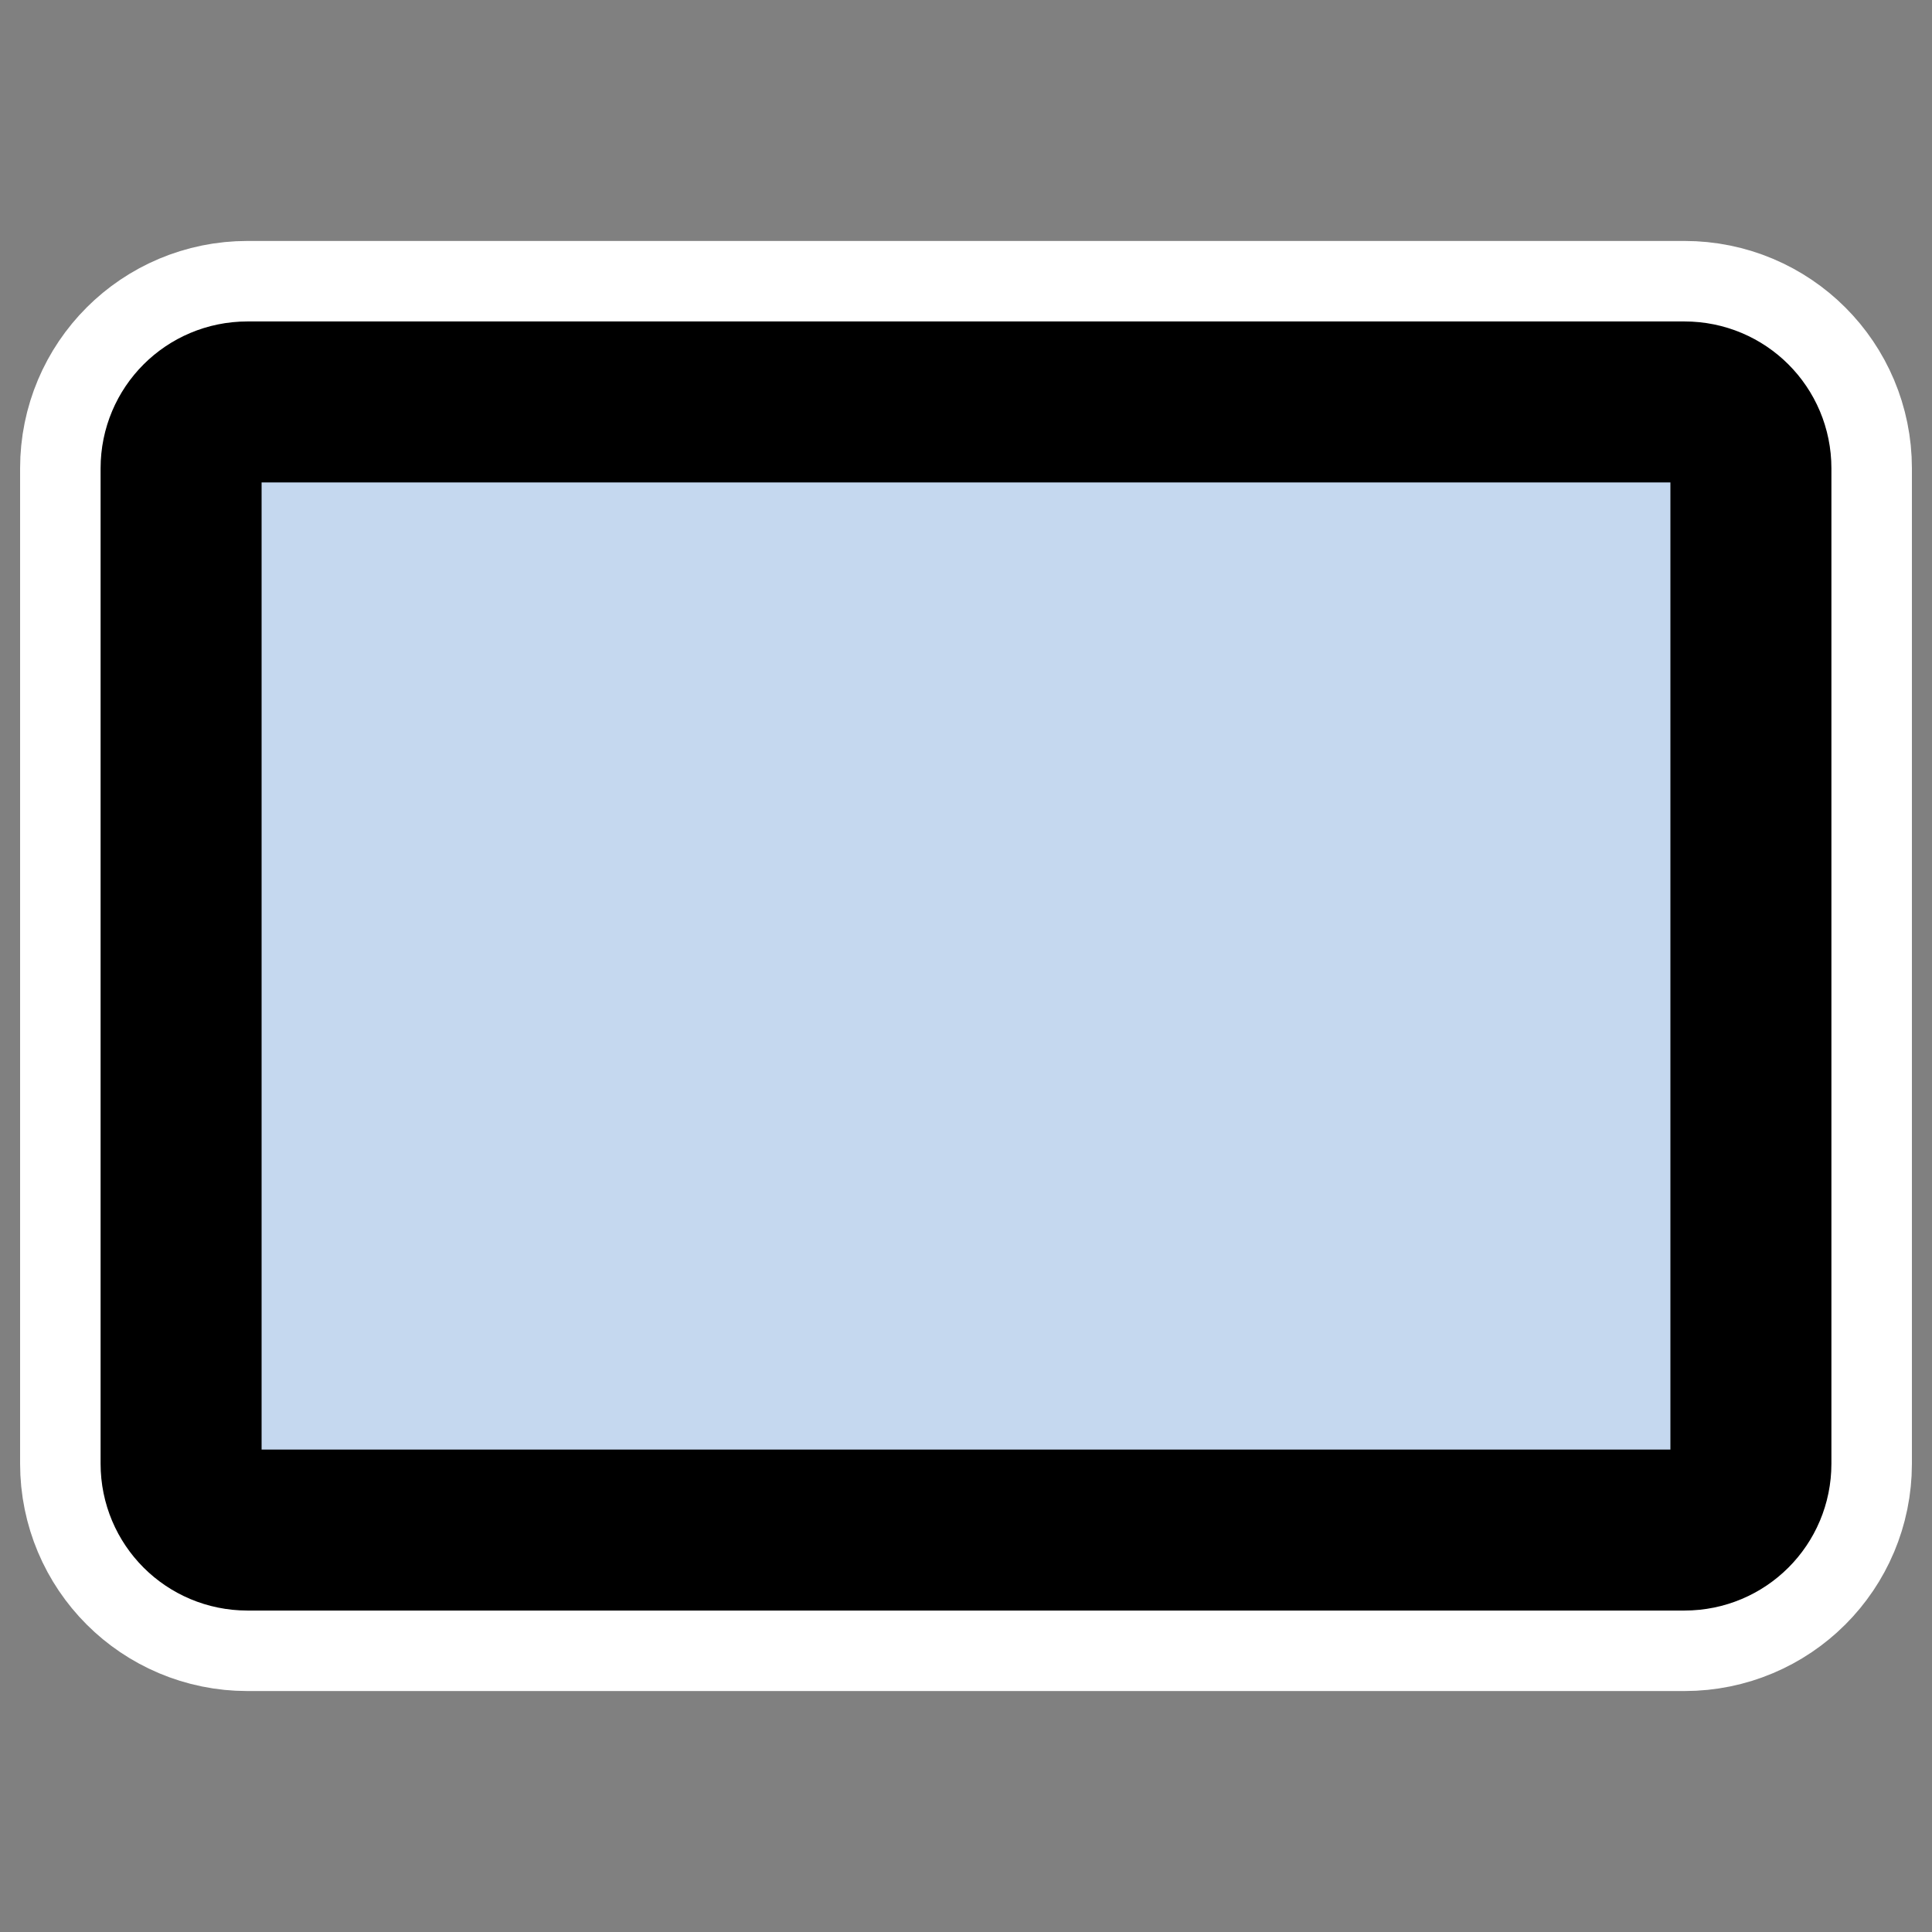
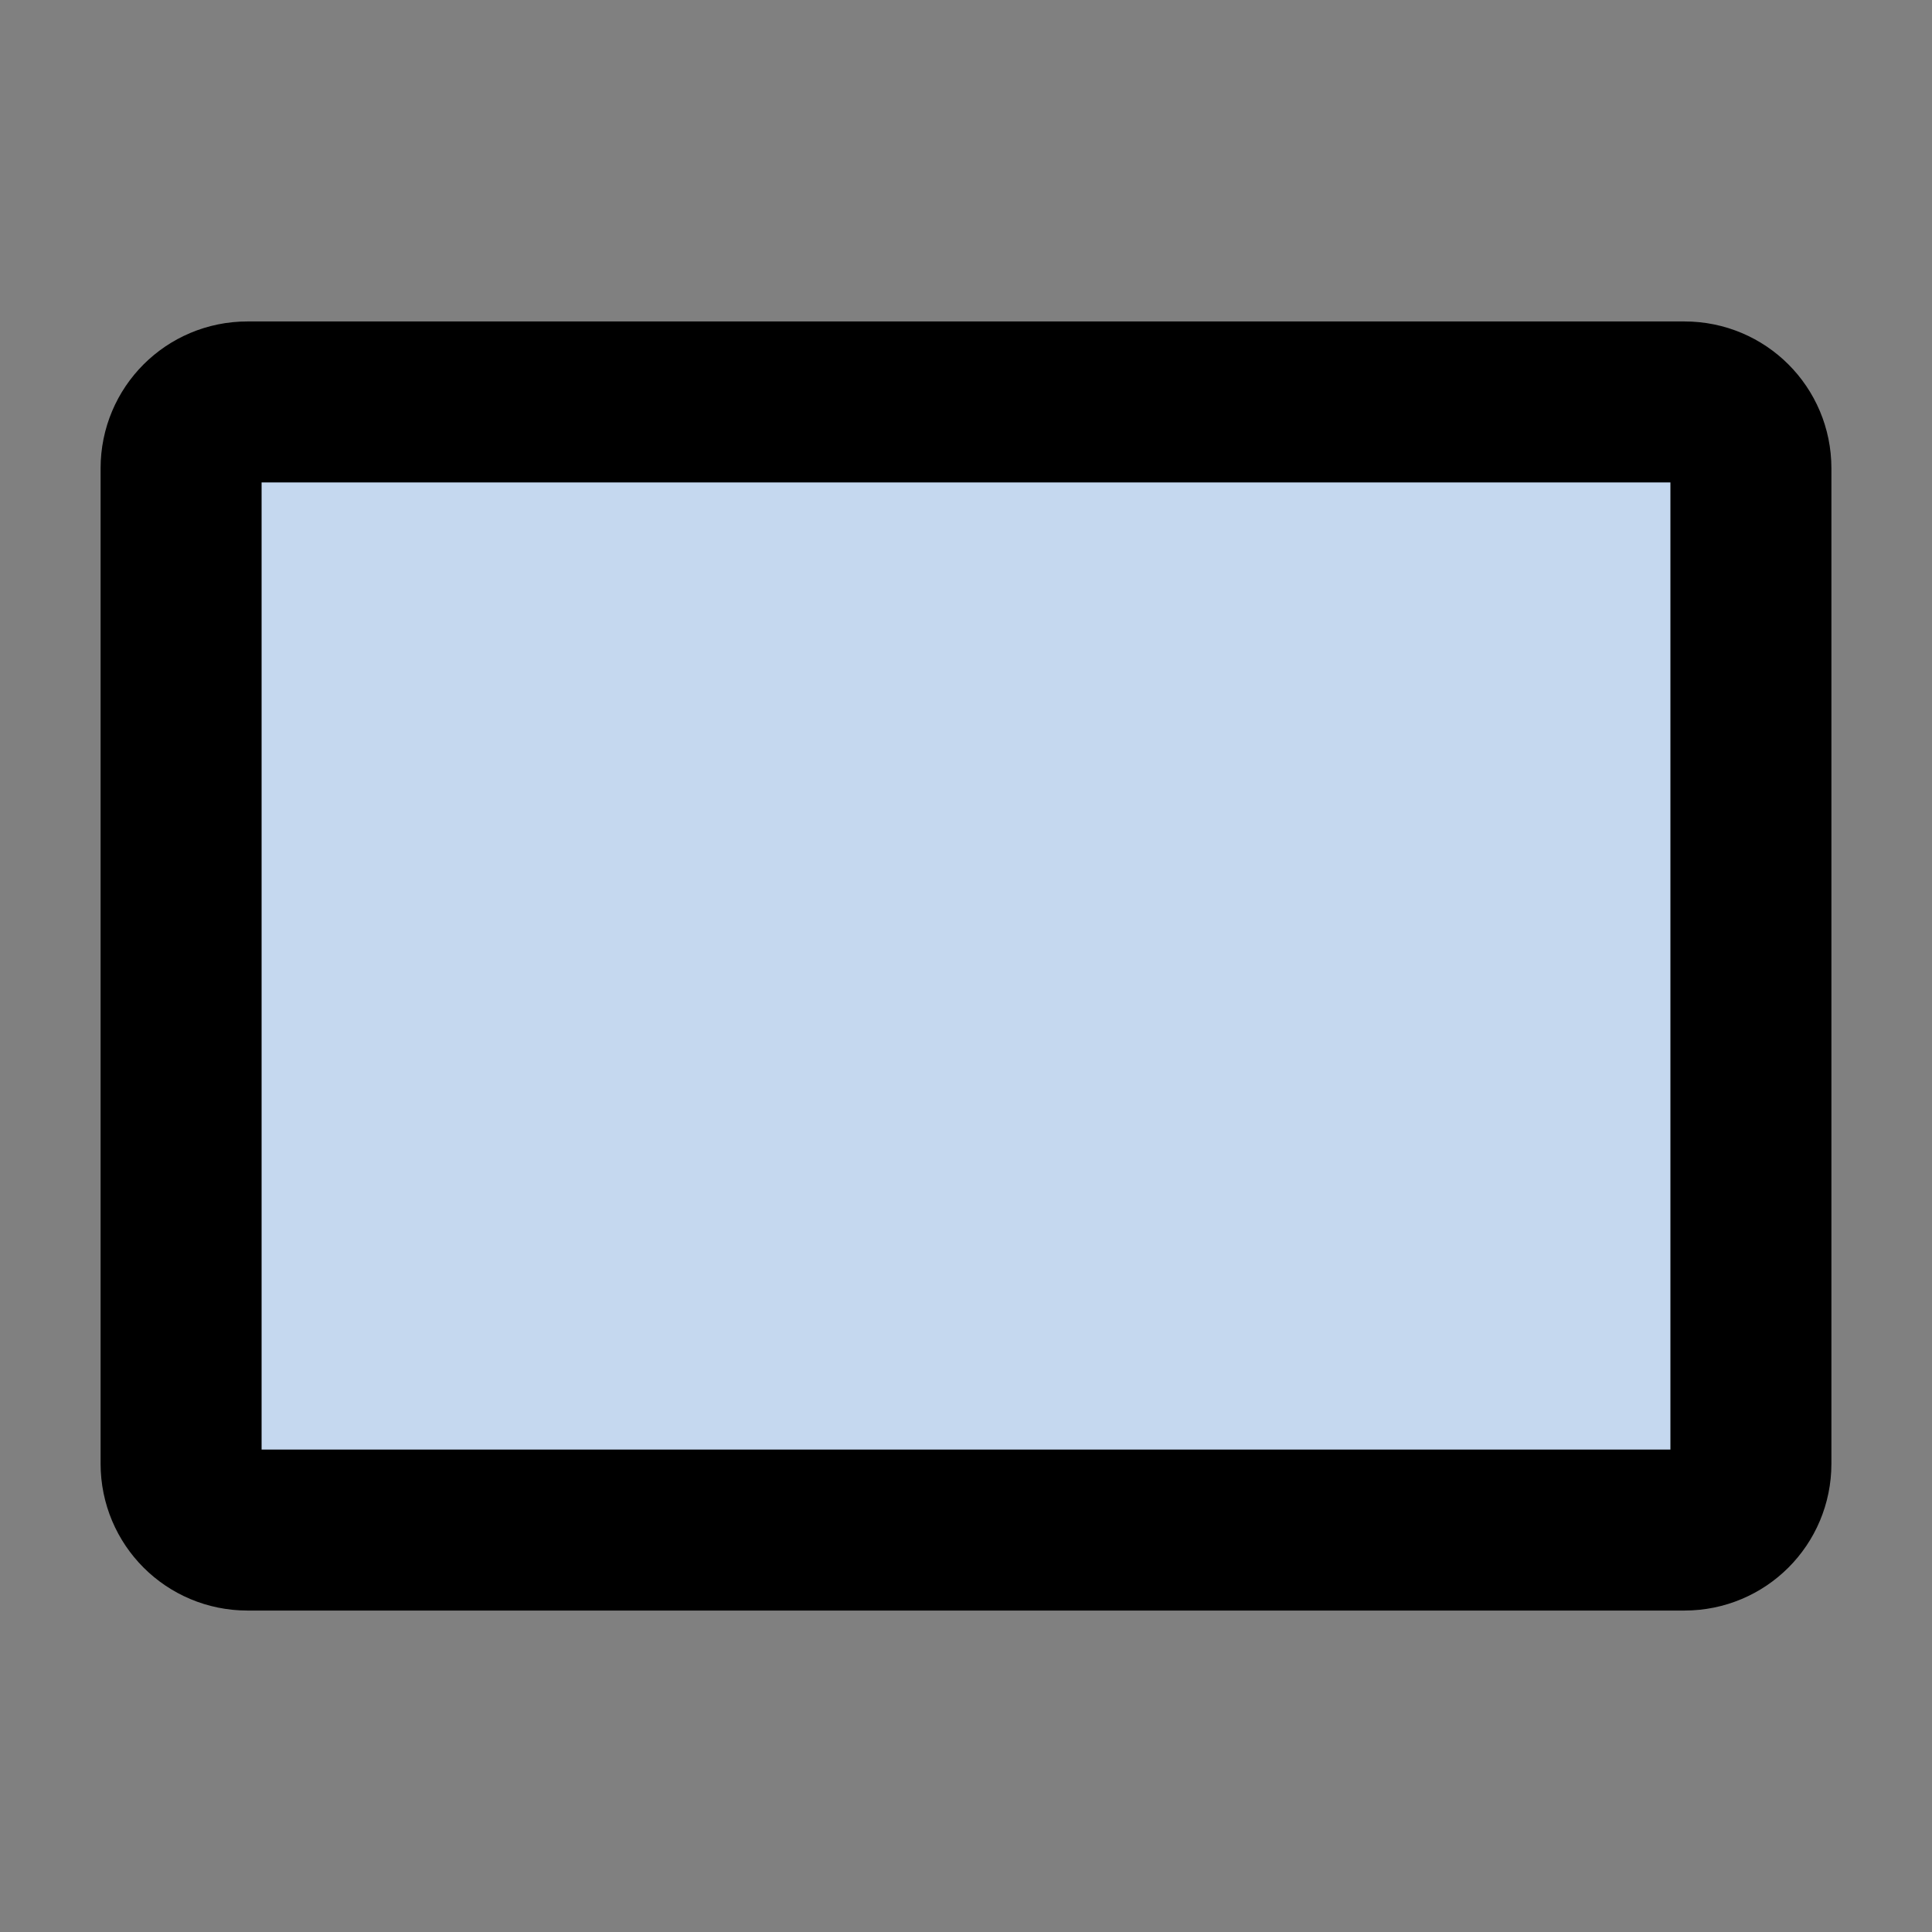
<svg xmlns="http://www.w3.org/2000/svg" xmlns:ns1="http://inkscape.sourceforge.net/DTD/sodipodi-0.dtd" xmlns:ns2="http://www.inkscape.org/namespaces/inkscape" id="svg1" viewBox="0 0 60 60" ns1:version="0.32" _SVGFile__filename="oldscale/actions/14_rectangle.svg" version="1.0" ns2:version="0.41" y="0" x="0" ns1:docname="14_rectangle.svg" ns1:docbase="/home/danny/work/icons/primary/scalable/actions">
  <rect x="0" y="0" width="60" height="60" fill="#808080" stroke="none" />
  <ns1:namedview id="base" bordercolor="#666666" ns2:window-x="0" ns2:window-y="0" pagecolor="#ffffff" ns2:zoom="4.9119411" ns2:pageshadow="2" borderopacity="1.0" ns2:current-layer="svg1" ns2:cx="49.243937" ns2:cy="32.547971" ns2:window-width="1020" ns2:pageopacity="0.0" ns2:window-height="691" />
-   <path id="path1718" style="stroke-linejoin:round;stroke:#ffffff;stroke-linecap:round;stroke-width:10;fill:none" d="m7.684 12.483c-1.141 0-2.06 0.919-2.06 2.06v30.914c0 1.141 0.919 2.06 2.06 2.06h44.63c1.143 0 2.062-0.919 2.062-2.06v-30.914c0-1.141-0.919-2.06-2.061-2.06h-44.63z" />
  <path id="rect838" style="stroke-linejoin:round;fill-rule:evenodd;stroke:#000000;stroke-linecap:round;stroke-width:5;fill:#c5d8ef" d="m7.684 12.483c-1.141 0-2.06 0.919-2.06 2.06v30.914c0 1.141 0.919 2.06 2.06 2.06h44.63c1.143 0 2.062-0.919 2.062-2.06v-30.914c0-1.141-0.919-2.06-2.061-2.06h-44.63z" />
</svg>